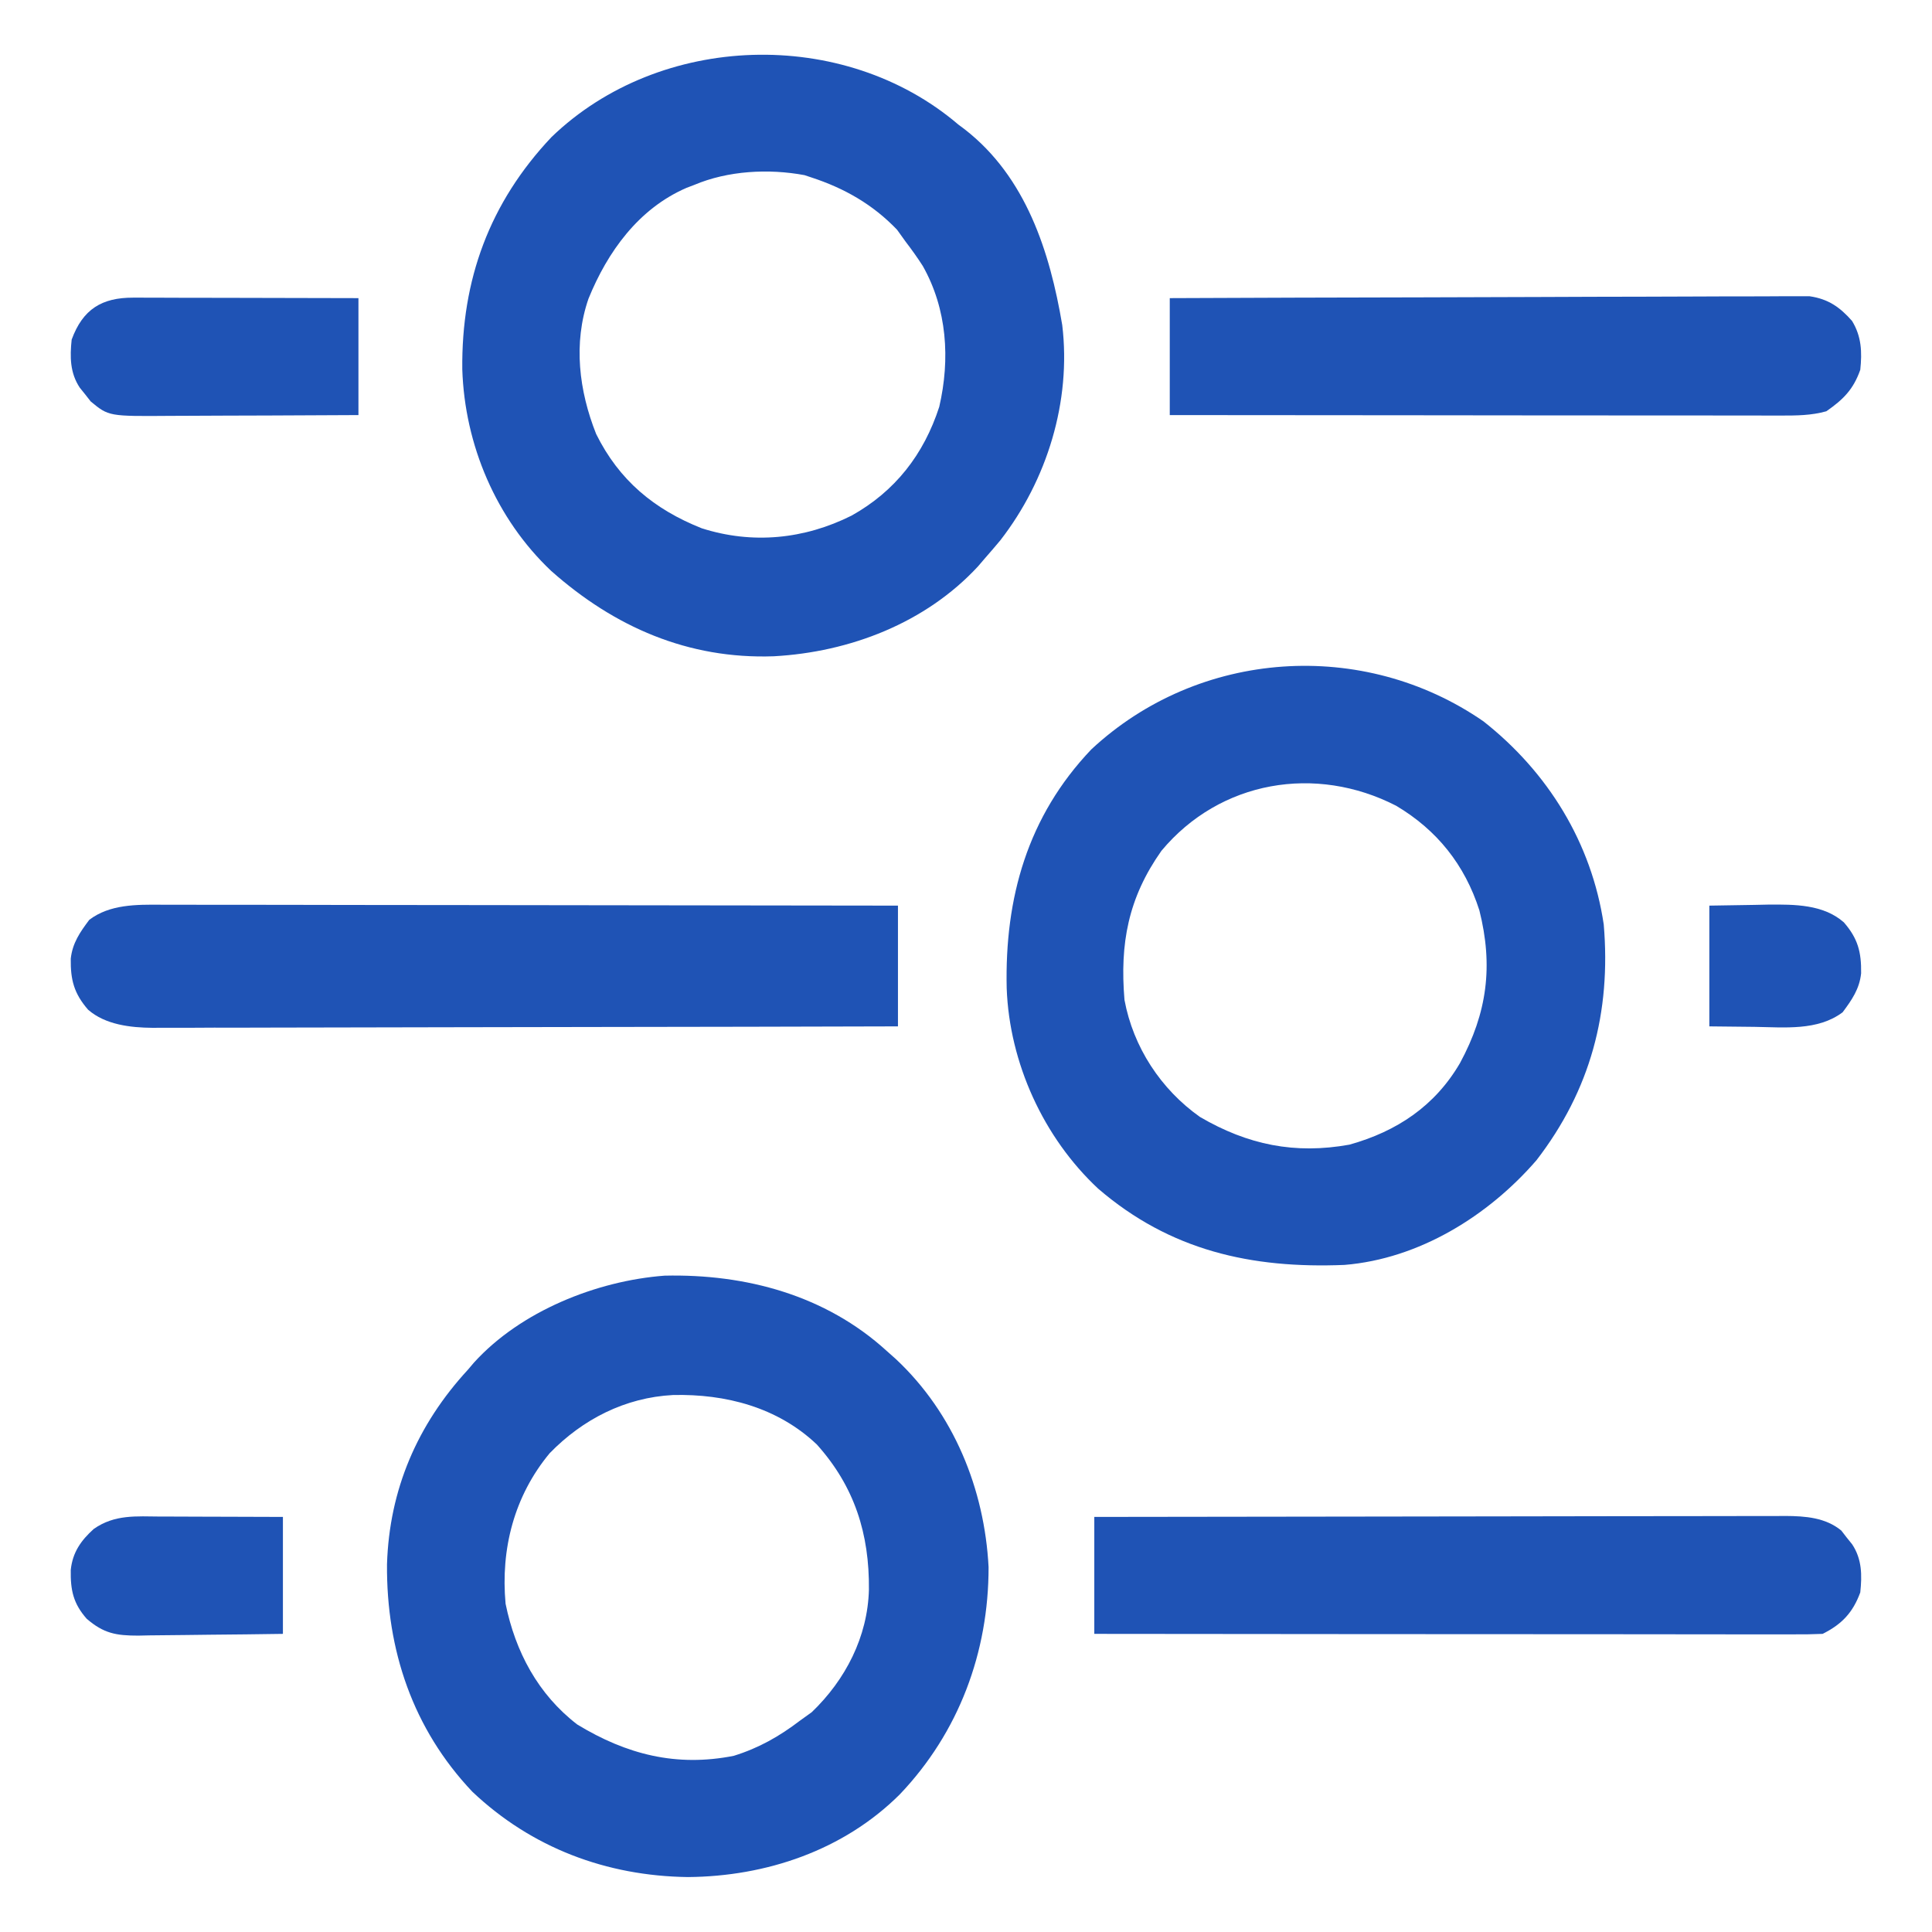
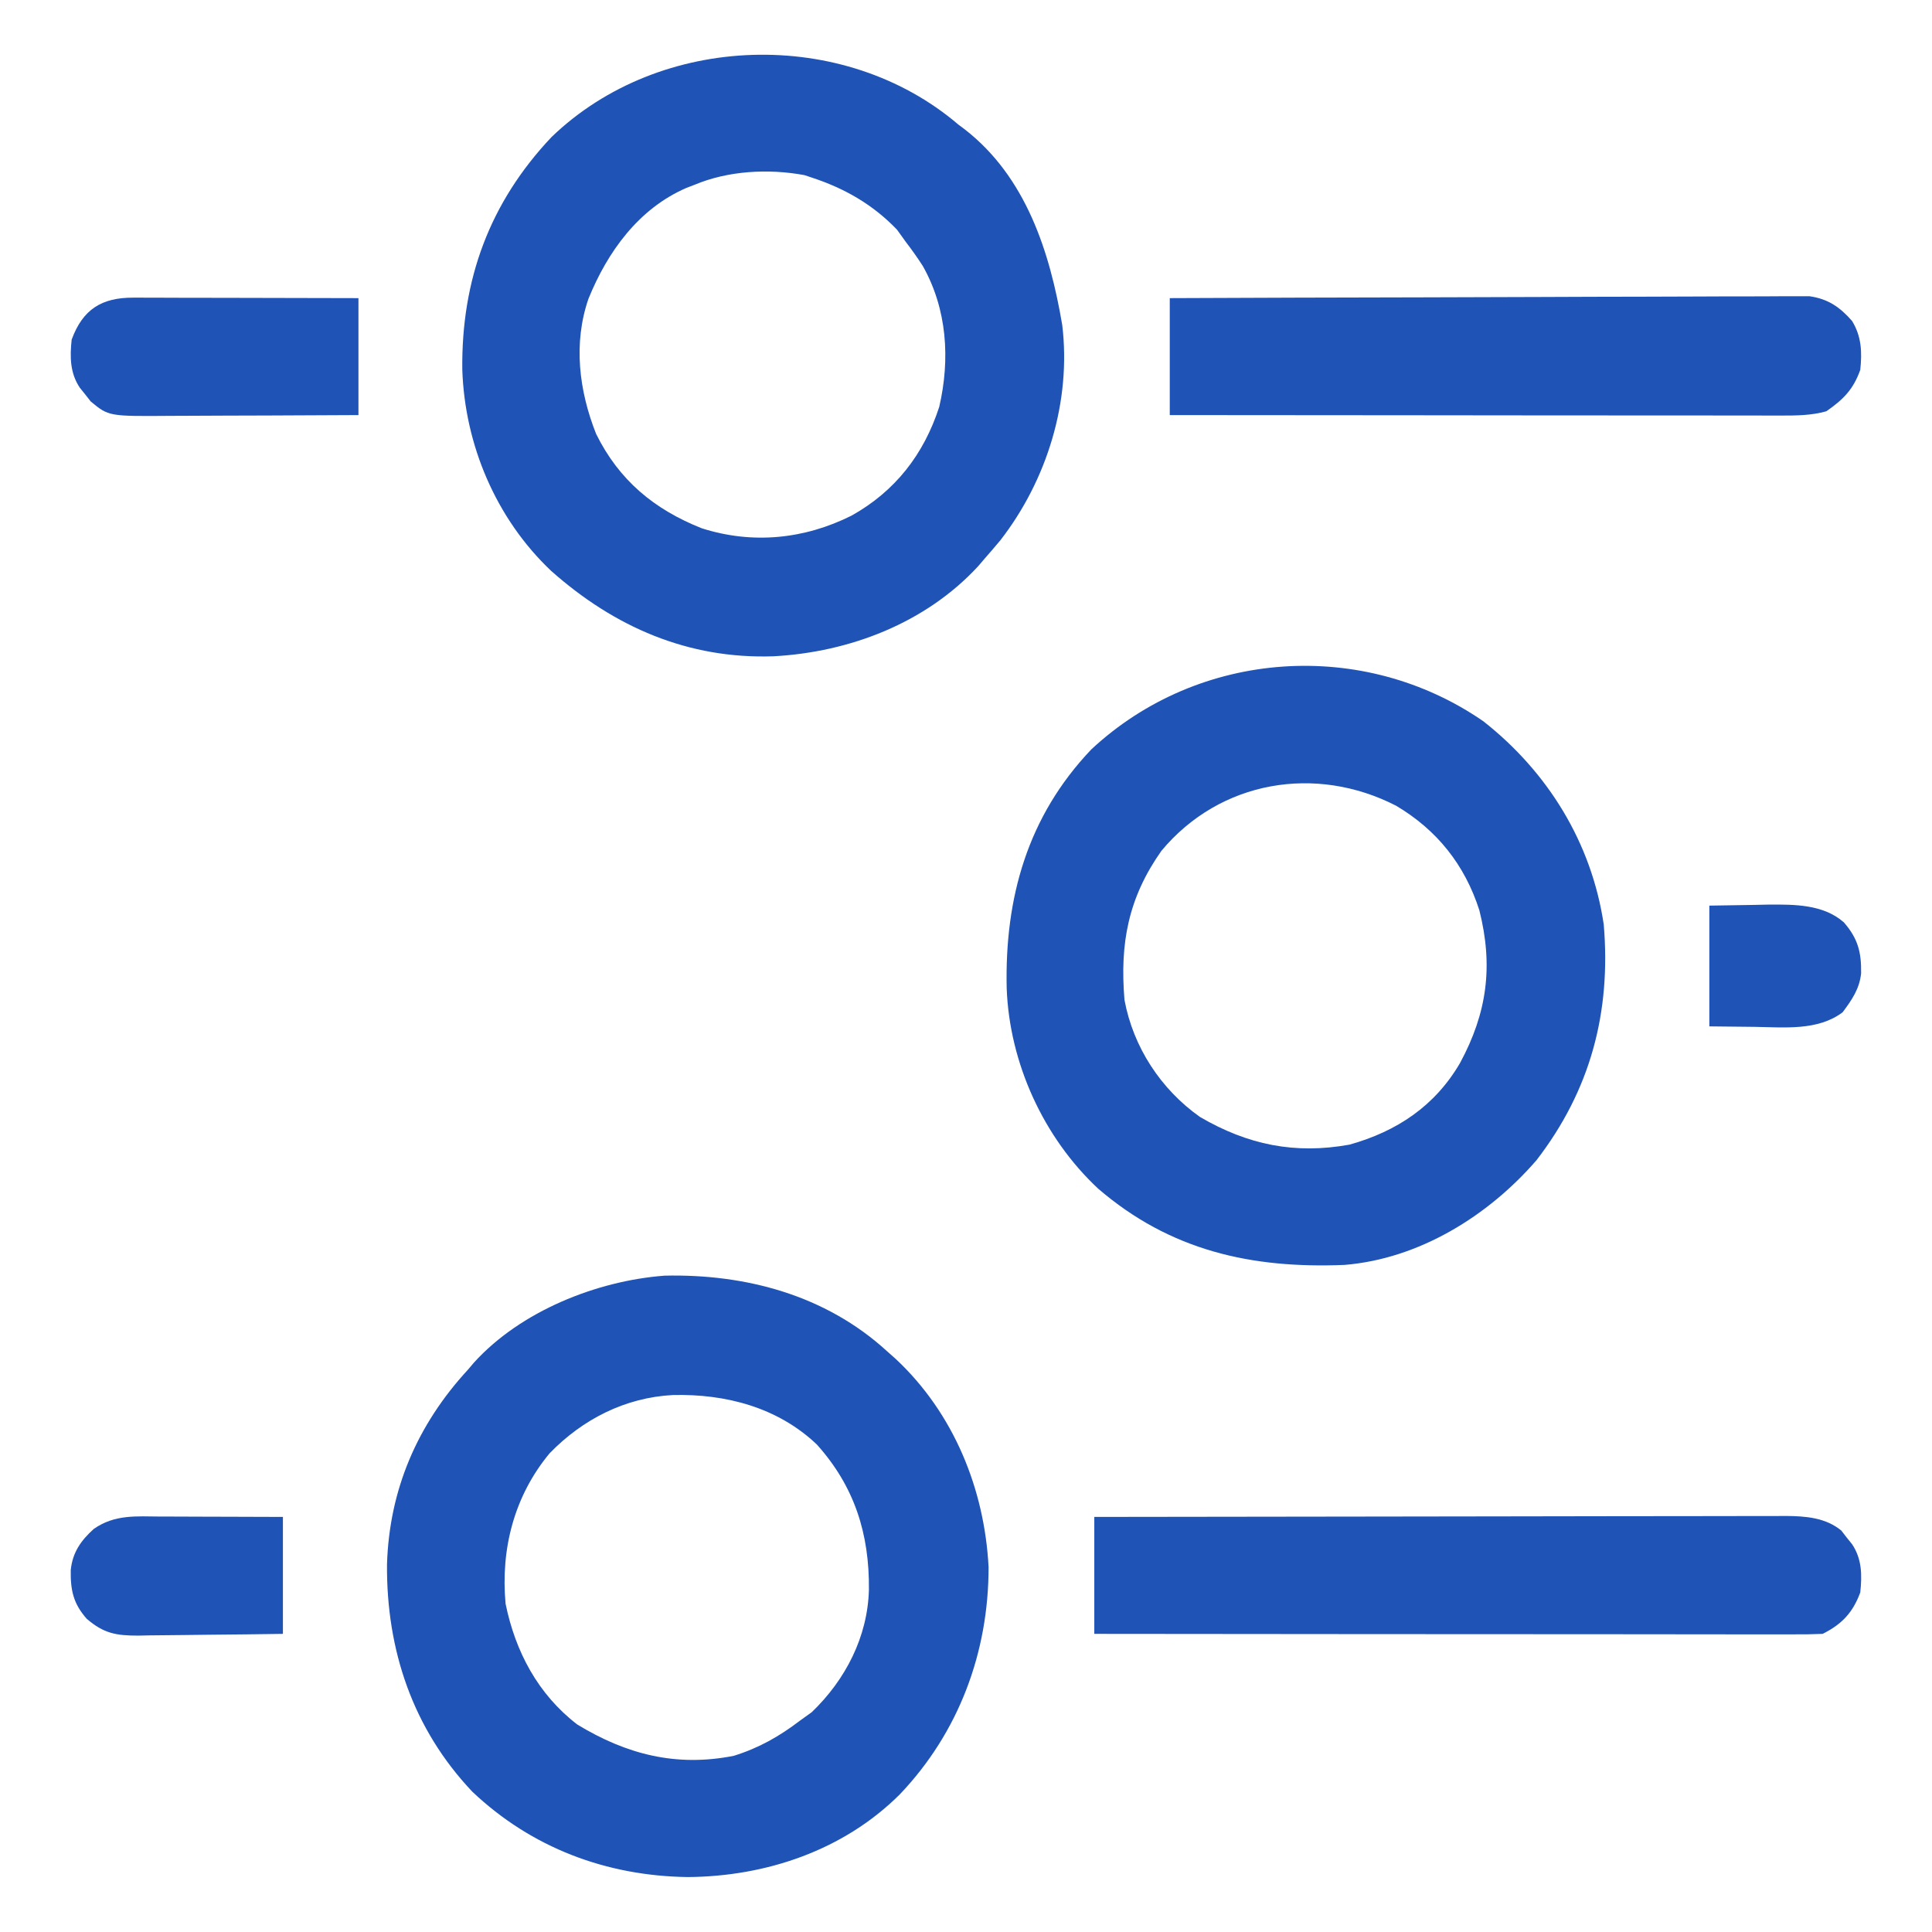
<svg xmlns="http://www.w3.org/2000/svg" width="32" height="32" viewBox="0 0 32 32" fill="none">
  <path d="M14.686 22.375C14.738 22.421 14.789 22.466 14.841 22.513C15.795 23.407 16.307 24.661 16.374 25.957C16.375 27.368 15.881 28.695 14.903 29.721C13.971 30.649 12.689 31.08 11.393 31.09C10.043 31.072 8.805 30.606 7.823 29.676C6.839 28.637 6.399 27.332 6.41 25.91C6.448 24.673 6.912 23.597 7.749 22.688C7.783 22.648 7.816 22.609 7.851 22.568C8.622 21.718 9.881 21.214 11.007 21.129C12.351 21.098 13.674 21.452 14.686 22.375ZM9.104 24.07C8.515 24.78 8.291 25.657 8.374 26.563C8.536 27.358 8.912 28.064 9.561 28.563C10.378 29.06 11.203 29.27 12.153 29.082C12.566 28.954 12.907 28.761 13.249 28.5C13.313 28.454 13.378 28.407 13.444 28.36C14.005 27.823 14.372 27.109 14.392 26.329C14.401 25.407 14.155 24.623 13.53 23.926C12.881 23.309 12.018 23.085 11.146 23.106C10.356 23.147 9.652 23.506 9.104 24.07Z" fill="#1F53B5" />
  <path d="M15.873 2.063C15.909 2.089 15.944 2.116 15.98 2.143C16.994 2.932 17.389 4.171 17.594 5.384C17.746 6.647 17.342 7.953 16.569 8.949C16.484 9.051 16.398 9.151 16.311 9.25C16.274 9.293 16.237 9.336 16.199 9.381C15.329 10.321 14.074 10.801 12.816 10.87C11.398 10.92 10.175 10.385 9.128 9.455C8.214 8.59 7.697 7.365 7.657 6.119C7.641 4.635 8.108 3.357 9.135 2.27C10.931 0.538 13.974 0.442 15.873 2.063ZM11.498 3.063C11.457 3.079 11.415 3.095 11.372 3.111C10.576 3.455 10.062 4.172 9.747 4.948C9.492 5.686 9.59 6.473 9.874 7.188C10.253 7.954 10.834 8.437 11.623 8.75C12.463 9.018 13.322 8.932 14.105 8.54C14.826 8.137 15.301 7.528 15.557 6.738C15.74 5.947 15.687 5.118 15.284 4.405C15.194 4.265 15.099 4.132 14.998 4C14.952 3.936 14.906 3.871 14.858 3.805C14.457 3.386 13.985 3.117 13.436 2.938C13.381 2.92 13.381 2.92 13.325 2.901C12.73 2.79 12.055 2.827 11.498 3.063Z" fill="#1F53B5" />
  <path d="M24.571 11.948C25.64 12.79 26.361 13.959 26.563 15.312C26.686 16.766 26.344 18.056 25.449 19.217C24.651 20.139 23.505 20.85 22.269 20.951C20.728 21.014 19.382 20.715 18.188 19.687C17.282 18.841 16.719 17.604 16.674 16.369C16.64 14.873 17.018 13.523 18.076 12.412C19.858 10.752 22.579 10.571 24.571 11.948ZM19.237 14.092C18.685 14.874 18.547 15.629 18.625 16.562C18.77 17.344 19.227 18.042 19.875 18.5C20.667 18.963 21.448 19.122 22.351 18.959C23.139 18.739 23.768 18.317 24.182 17.608C24.633 16.774 24.735 16 24.503 15.078C24.262 14.325 23.802 13.748 23.125 13.346C21.795 12.662 20.21 12.925 19.237 14.092Z" fill="#1F53B5" />
-   <path d="M2.668 14.985C2.72 14.985 2.772 14.985 2.827 14.985C3.001 14.985 3.176 14.985 3.351 14.986C3.476 14.986 3.602 14.986 3.728 14.986C4.068 14.986 4.408 14.987 4.749 14.987C5.105 14.988 5.461 14.988 5.817 14.989C6.49 14.989 7.164 14.99 7.838 14.991C8.605 14.992 9.372 14.993 10.14 14.994C11.718 14.995 13.296 14.997 14.873 15C14.873 15.66 14.873 16.32 14.873 17C13.221 17.005 11.568 17.008 9.915 17.01C9.148 17.011 8.381 17.012 7.613 17.014C6.944 17.016 6.275 17.017 5.606 17.018C5.252 17.018 4.898 17.019 4.544 17.02C4.211 17.021 3.877 17.022 3.544 17.021C3.421 17.021 3.299 17.022 3.177 17.023C3.01 17.023 2.842 17.023 2.675 17.023C2.627 17.023 2.579 17.024 2.53 17.024C2.162 17.021 1.746 16.974 1.459 16.724C1.226 16.455 1.167 16.231 1.172 15.879C1.2 15.62 1.326 15.438 1.479 15.235C1.818 14.978 2.258 14.982 2.668 14.985Z" fill="#1F53B5" />
  <path d="M18.125 25.125C19.658 25.122 21.19 25.12 22.723 25.119C23.434 25.118 24.146 25.117 24.858 25.116C25.478 25.114 26.098 25.113 26.718 25.113C27.047 25.113 27.375 25.113 27.704 25.112C28.013 25.111 28.322 25.111 28.631 25.111C28.744 25.111 28.858 25.111 28.971 25.11C29.126 25.11 29.281 25.11 29.436 25.11C29.481 25.11 29.526 25.109 29.572 25.109C29.901 25.111 30.236 25.135 30.498 25.351C30.541 25.407 30.541 25.407 30.586 25.465C30.631 25.521 30.631 25.521 30.677 25.578C30.841 25.824 30.842 26.09 30.812 26.375C30.69 26.709 30.506 26.904 30.188 27.062C30.029 27.069 29.873 27.071 29.715 27.07C29.665 27.07 29.616 27.07 29.565 27.07C29.399 27.07 29.232 27.07 29.066 27.07C28.947 27.07 28.828 27.07 28.709 27.07C28.386 27.07 28.062 27.069 27.739 27.069C27.401 27.069 27.064 27.068 26.726 27.068C26.086 27.068 25.446 27.068 24.806 27.067C24.078 27.066 23.349 27.066 22.621 27.066C21.122 27.065 19.624 27.064 18.125 27.062C18.125 26.423 18.125 25.784 18.125 25.125Z" fill="#1F53B5" />
  <path d="M19.375 4.938C20.778 4.932 22.182 4.927 23.585 4.925C24.236 4.923 24.888 4.921 25.54 4.919C26.108 4.916 26.675 4.915 27.243 4.914C27.544 4.914 27.845 4.913 28.145 4.911C28.428 4.909 28.712 4.909 28.995 4.909C29.099 4.909 29.202 4.909 29.306 4.908C29.448 4.906 29.59 4.907 29.732 4.907C29.811 4.907 29.891 4.907 29.973 4.907C30.279 4.951 30.474 5.086 30.676 5.316C30.833 5.573 30.843 5.832 30.812 6.125C30.696 6.454 30.529 6.617 30.25 6.812C30 6.882 29.758 6.883 29.499 6.883C29.456 6.883 29.412 6.883 29.367 6.883C29.222 6.883 29.077 6.882 28.932 6.882C28.828 6.882 28.724 6.882 28.62 6.882C28.338 6.882 28.055 6.882 27.773 6.881C27.478 6.881 27.183 6.881 26.887 6.881C26.328 6.881 25.77 6.88 25.211 6.88C24.574 6.879 23.938 6.878 23.302 6.878C21.993 6.877 20.684 6.876 19.375 6.875C19.375 6.236 19.375 5.596 19.375 4.938Z" fill="#1F53B5" />
  <path d="M2.205 4.93C2.245 4.93 2.285 4.93 2.327 4.93C2.46 4.93 2.593 4.931 2.726 4.931C2.819 4.932 2.911 4.932 3.003 4.932C3.246 4.932 3.489 4.933 3.732 4.933C4.024 4.934 4.316 4.934 4.607 4.935C5.05 4.935 5.494 4.936 5.937 4.938C5.937 5.577 5.937 6.216 5.937 6.875C5.439 6.878 4.942 6.88 4.445 6.882C4.213 6.882 3.982 6.883 3.75 6.884C3.527 6.886 3.304 6.887 3.08 6.887C2.995 6.887 2.911 6.888 2.826 6.888C1.801 6.896 1.801 6.896 1.502 6.649C1.472 6.611 1.443 6.574 1.413 6.535C1.368 6.479 1.368 6.479 1.322 6.422C1.158 6.176 1.157 5.91 1.187 5.625C1.372 5.119 1.689 4.929 2.205 4.93Z" fill="#1F53B5" />
  <path d="M2.665 25.119C2.723 25.119 2.781 25.119 2.841 25.119C3.025 25.119 3.209 25.12 3.393 25.121C3.518 25.121 3.643 25.122 3.768 25.122C4.074 25.122 4.38 25.124 4.686 25.125C4.686 25.764 4.686 26.404 4.686 27.062C4.283 27.068 3.88 27.073 3.478 27.076C3.341 27.077 3.204 27.079 3.067 27.081C2.87 27.084 2.673 27.086 2.476 27.087C2.415 27.088 2.354 27.089 2.291 27.091C1.922 27.091 1.718 27.055 1.436 26.812C1.214 26.56 1.166 26.339 1.172 26.003C1.202 25.712 1.341 25.515 1.553 25.324C1.9 25.081 2.256 25.116 2.665 25.119Z" fill="#1F53B5" />
  <path d="M28.312 15C28.682 14.994 28.682 14.994 29.059 14.988C29.173 14.986 29.173 14.986 29.29 14.983C29.721 14.98 30.197 14.977 30.539 15.276C30.773 15.544 30.831 15.769 30.826 16.121C30.799 16.38 30.672 16.562 30.52 16.766C30.109 17.077 29.551 17.015 29.062 17.008C28.815 17.005 28.567 17.003 28.312 17C28.312 16.34 28.312 15.68 28.312 15Z" fill="#1F53B5" />
</svg>